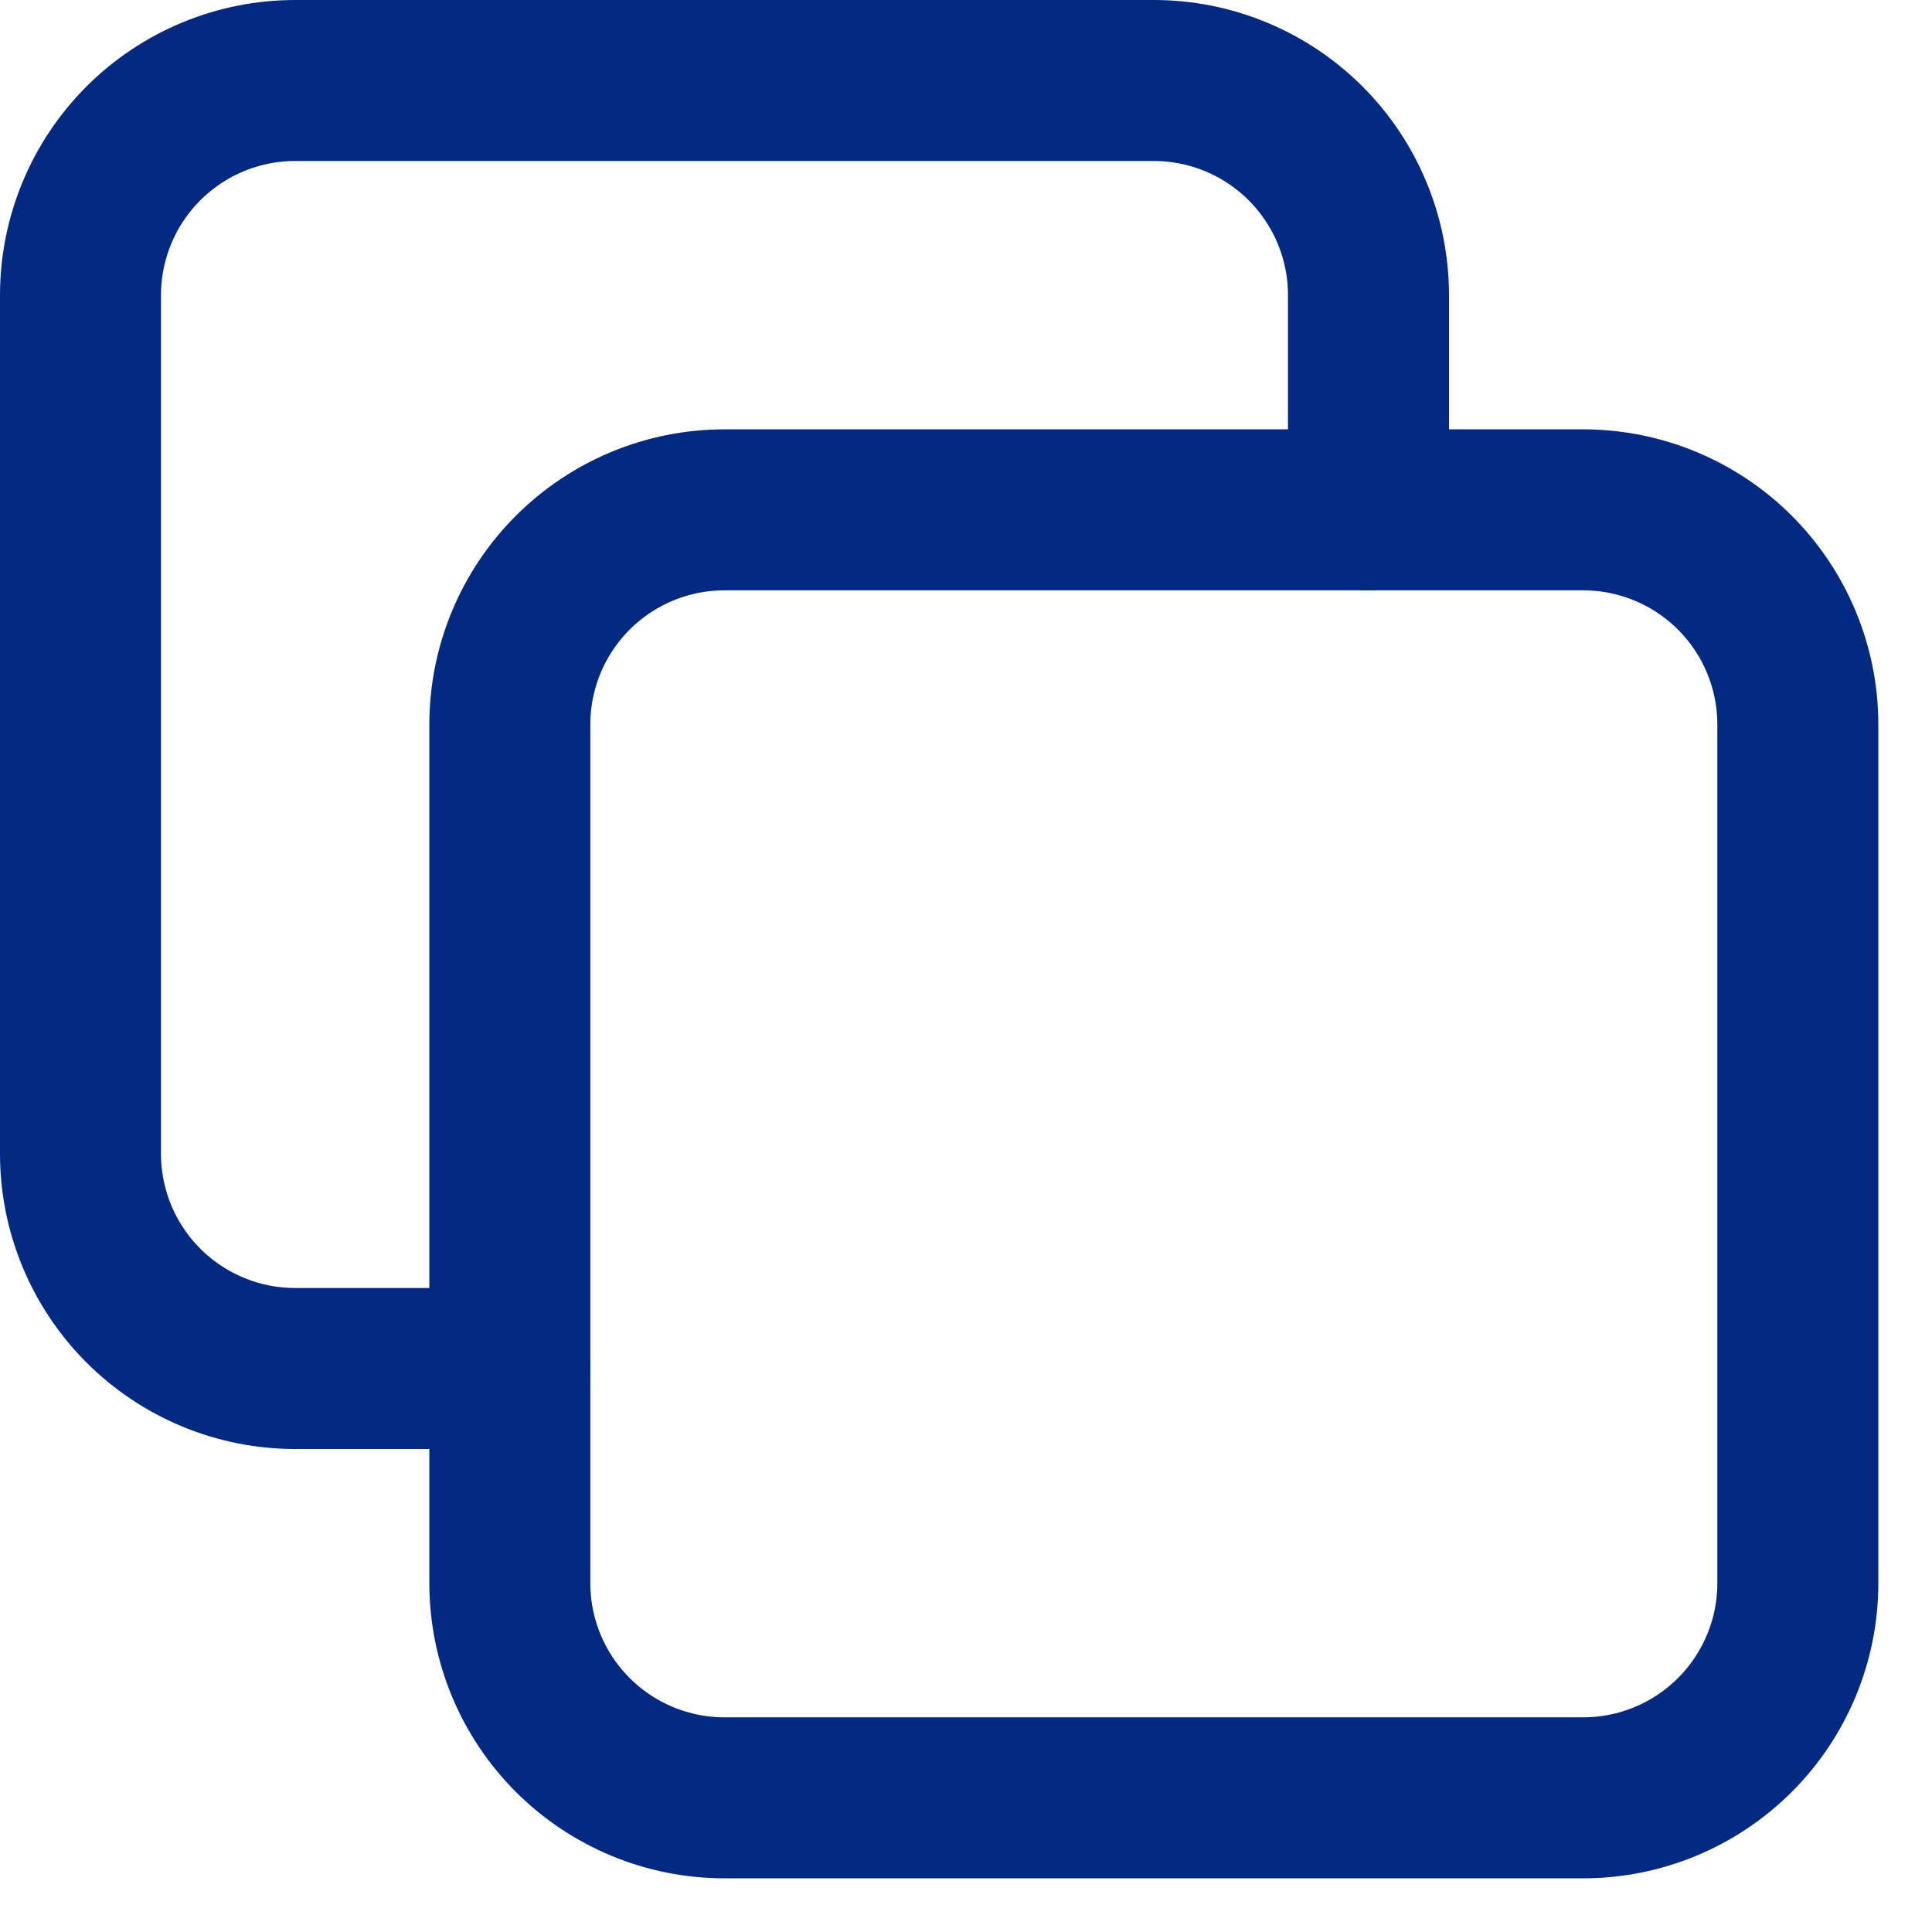
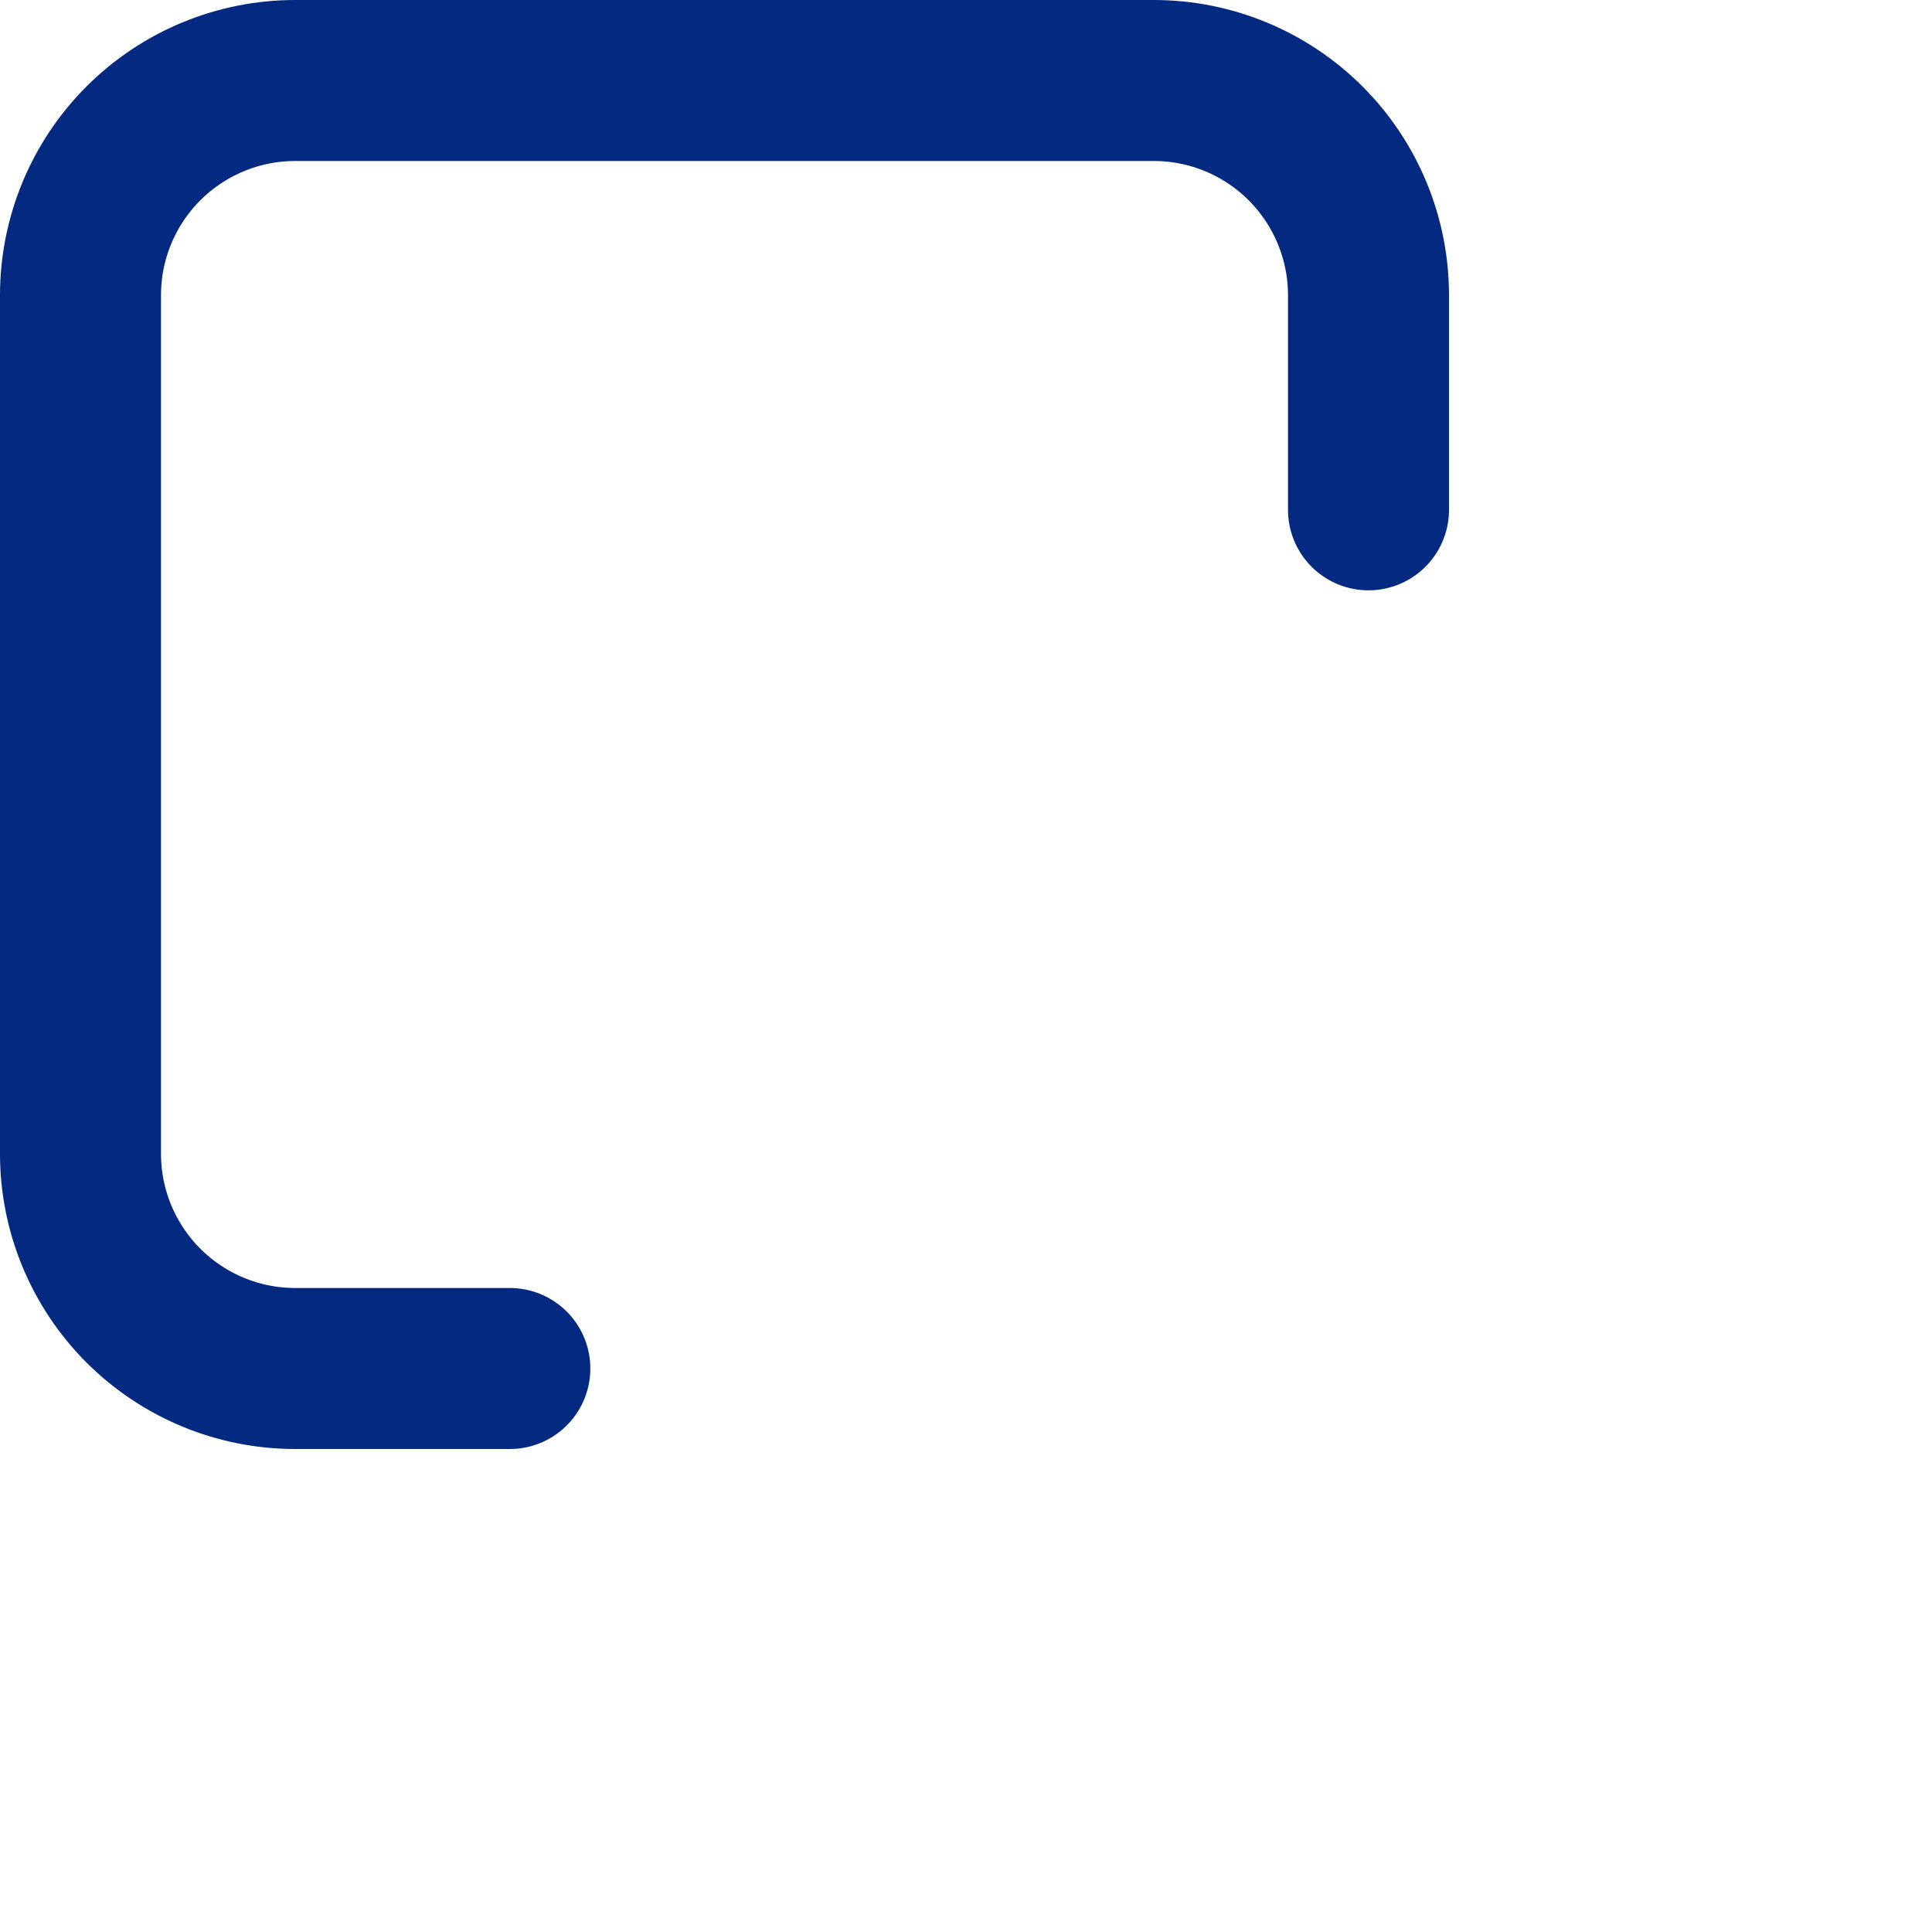
<svg xmlns="http://www.w3.org/2000/svg" width="18" height="18" viewBox="0 0 18 18" fill="none">
-   <path d="M4.75 6.75C4.75 6.22 4.961 5.711 5.336 5.336C5.711 4.961 6.22 4.75 6.75 4.75H14.75C15.28 4.75 15.789 4.961 16.164 5.336C16.539 5.711 16.75 6.22 16.75 6.75V14.75C16.75 15.28 16.539 15.789 16.164 16.164C15.789 16.539 15.28 16.75 14.75 16.75H6.75C6.22 16.75 5.711 16.539 5.336 16.164C4.961 15.789 4.75 15.28 4.75 14.75V6.75Z" stroke="#032A80" stroke-width="1.5" stroke-linecap="round" stroke-linejoin="round" />
  <path d="M12.75 4.75V2.75C12.75 2.22 12.539 1.711 12.164 1.336C11.789 0.961 11.28 0.75 10.75 0.75H2.75C2.22 0.75 1.711 0.961 1.336 1.336C0.961 1.711 0.75 2.22 0.75 2.75V10.75C0.75 11.28 0.961 11.789 1.336 12.164C1.711 12.539 2.22 12.75 2.75 12.75H4.75" stroke="#032A80" stroke-width="1.5" stroke-linecap="round" stroke-linejoin="round" />
</svg>